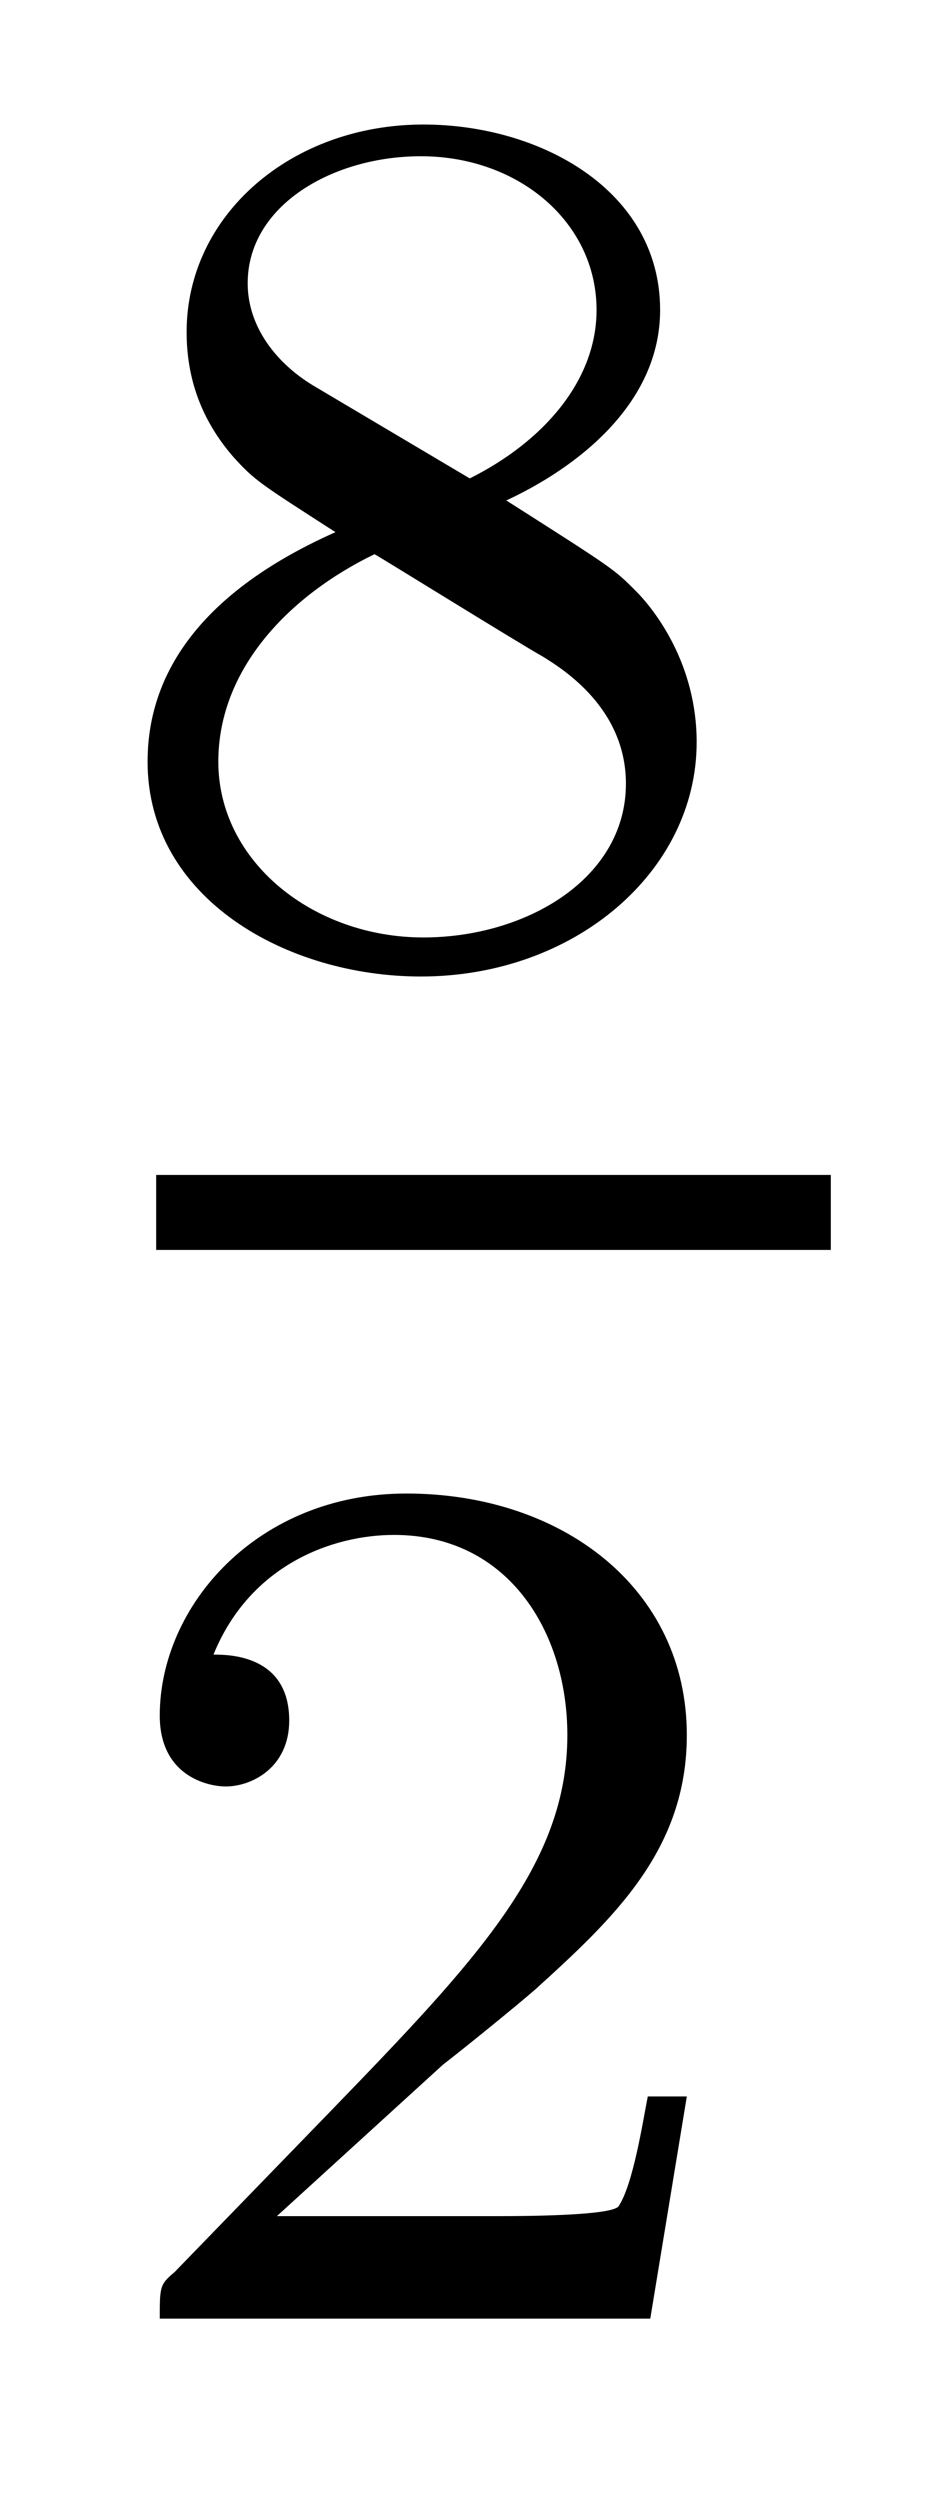
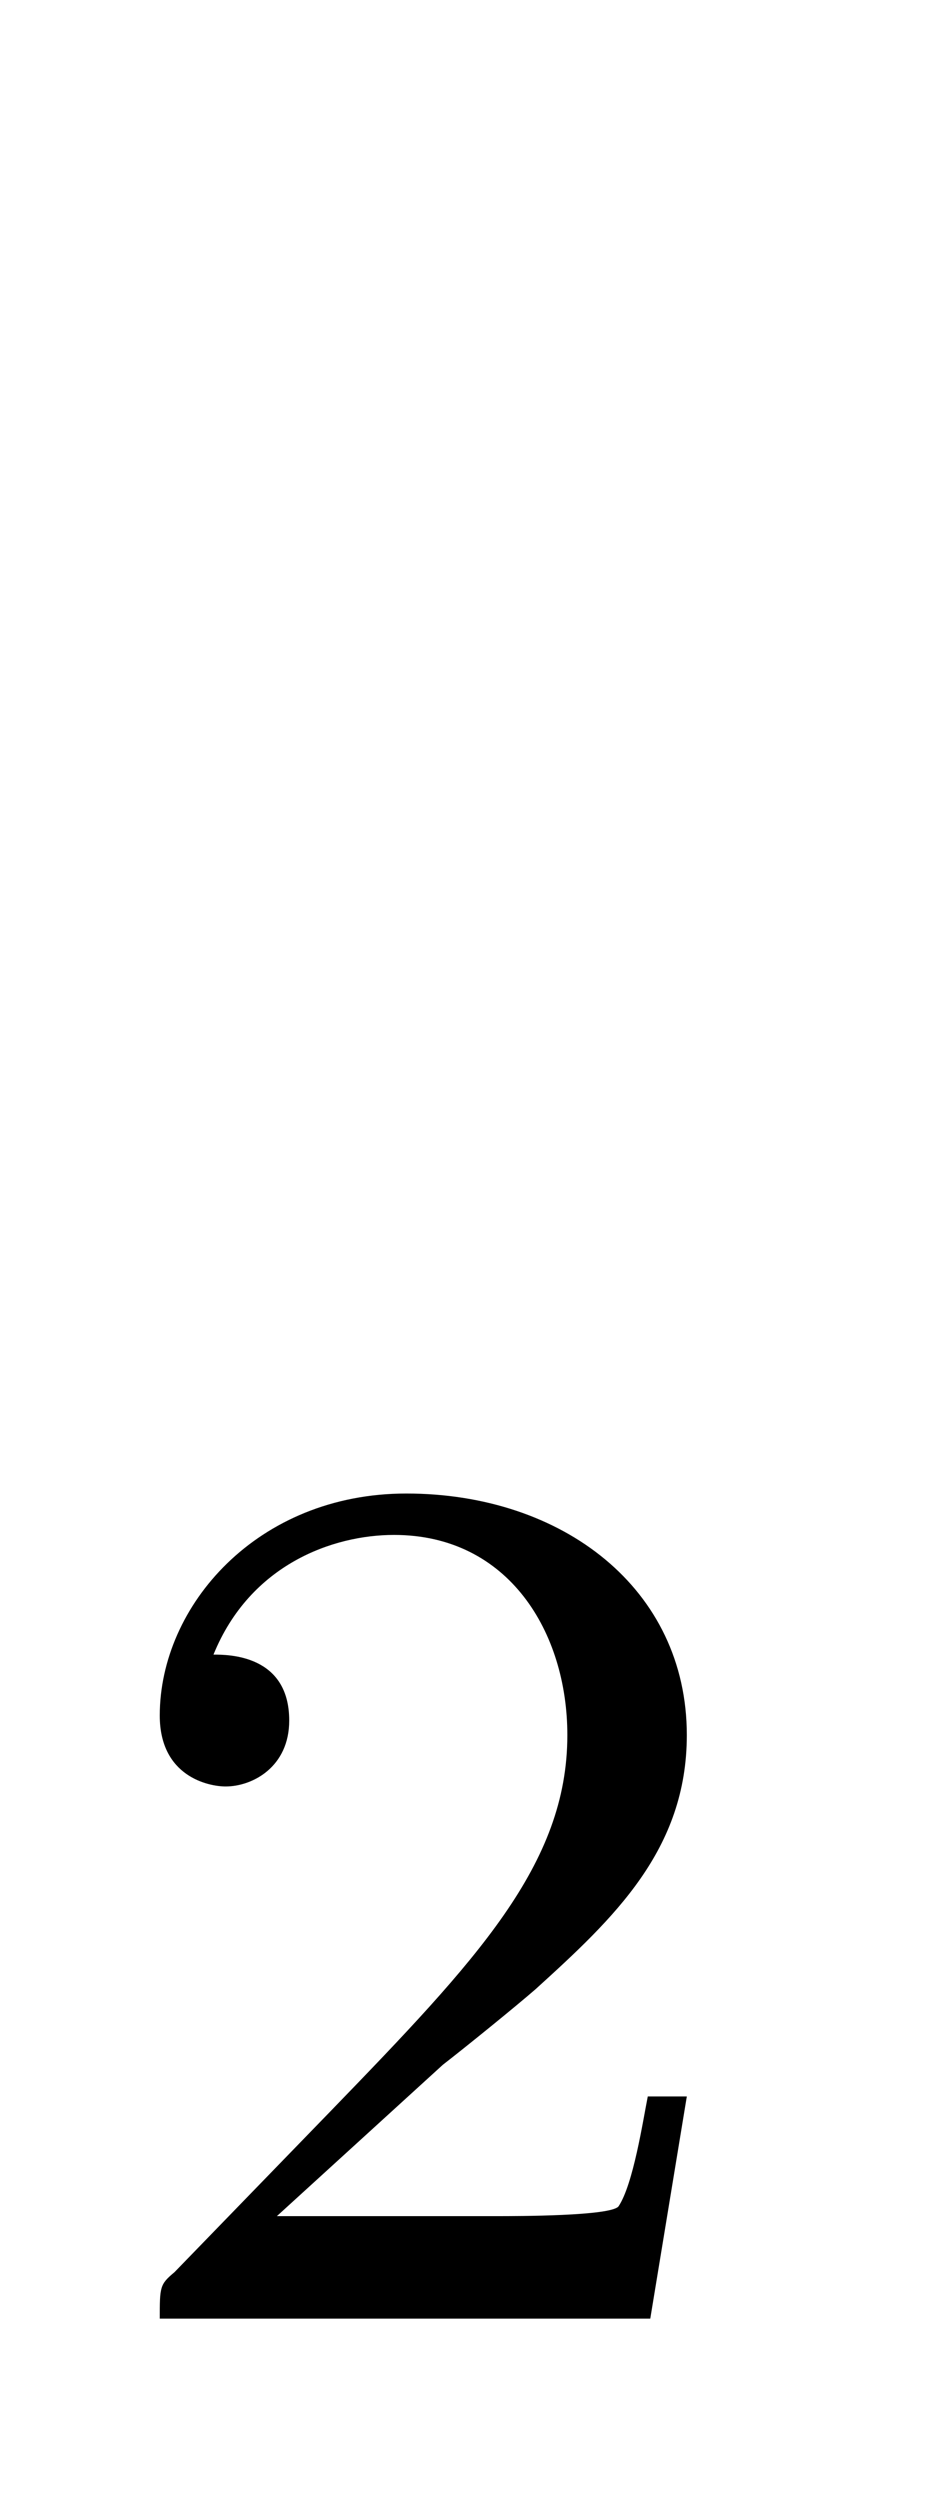
<svg xmlns="http://www.w3.org/2000/svg" height="16pt" version="1.1" viewBox="0 -16 6 16" width="6pt">
  <g id="page1">
    <g transform="matrix(1 0 0 1 -129 649)">
-       <path d="M132.242 -661.797C132.68 -662 133.227 -662.406 133.227 -663.016C133.227 -663.781 132.461 -664.203 131.711 -664.203C130.867 -664.203 130.195 -663.625 130.195 -662.875C130.195 -662.578 130.289 -662.313 130.492 -662.078C130.633 -661.922 130.664 -661.906 131.148 -661.594C130.164 -661.156 129.945 -660.578 129.945 -660.125C129.945 -659.25 130.836 -658.75 131.695 -658.75C132.68 -658.75 133.461 -659.422 133.461 -660.25C133.461 -660.75 133.195 -661.094 133.07 -661.219C132.93 -661.359 132.93 -661.359 132.242 -661.797ZM131.008 -662.531C130.773 -662.672 130.586 -662.906 130.586 -663.187C130.586 -663.687 131.133 -664 131.695 -664C132.32 -664 132.82 -663.578 132.82 -663.016C132.82 -662.562 132.477 -662.172 132.008 -661.938L131.008 -662.531ZM131.398 -661.453C131.43 -661.437 132.336 -660.875 132.477 -660.797C132.602 -660.719 133.008 -660.469 133.008 -659.984C133.008 -659.375 132.367 -659 131.711 -659C131.008 -659 130.398 -659.484 130.398 -660.125C130.398 -660.719 130.852 -661.188 131.398 -661.453ZM133.801 -658.922" fill-rule="evenodd" />
-       <path d="M130 -657H134.32V-657.48H130" />
      <path d="M131.836 -651.785C131.977 -651.894 132.305 -652.16 132.43 -652.269C132.93 -652.723 133.398 -653.16 133.398 -653.895C133.398 -654.832 132.602 -655.441 131.602 -655.441C130.648 -655.441 130.023 -654.723 130.023 -654.02C130.023 -653.629 130.336 -653.566 130.445 -653.566C130.617 -653.566 130.852 -653.691 130.852 -653.988C130.852 -654.41 130.461 -654.41 130.367 -654.41C130.602 -654.988 131.133 -655.176 131.523 -655.176C132.258 -655.176 132.633 -654.551 132.633 -653.895C132.633 -653.066 132.055 -652.457 131.117 -651.488L130.117 -650.457C130.023 -650.379 130.023 -650.363 130.023 -650.16H133.164L133.398 -651.582H133.148C133.117 -651.426 133.055 -651.02 132.961 -650.879C132.914 -650.816 132.305 -650.816 132.18 -650.816H130.773L131.836 -651.785ZM133.801 -650.16" fill-rule="evenodd" />
    </g>
  </g>
</svg>